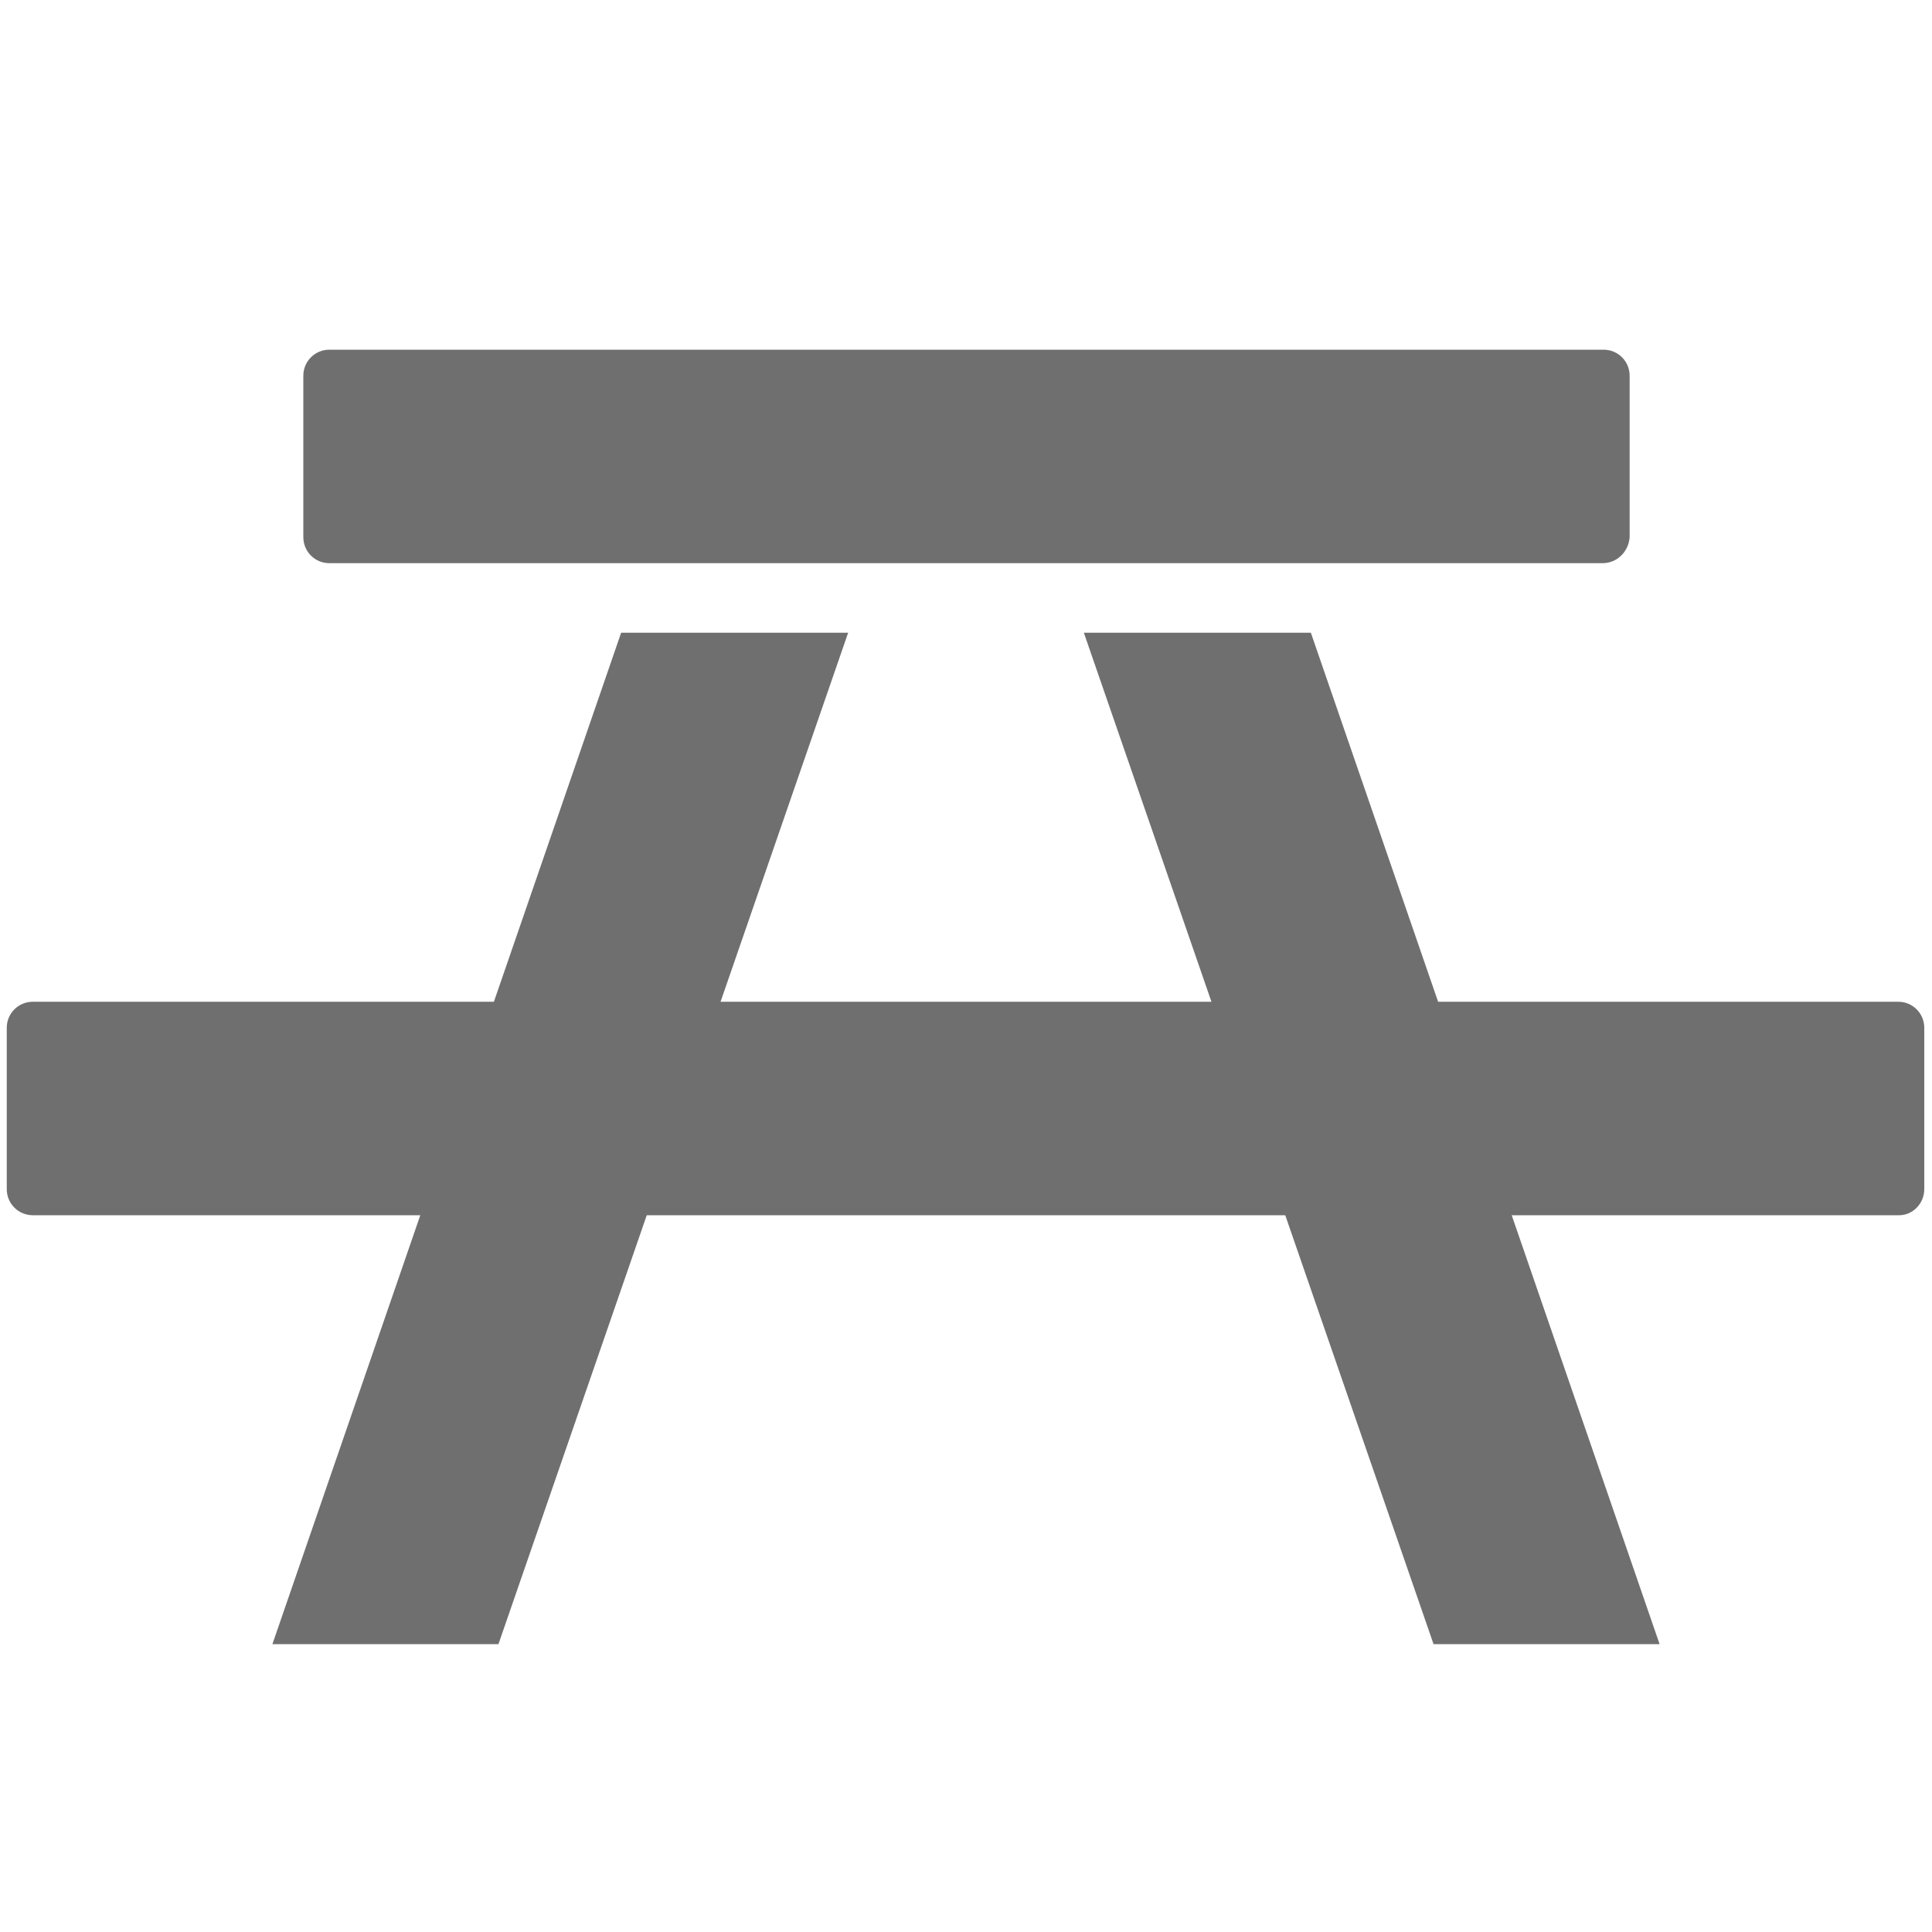
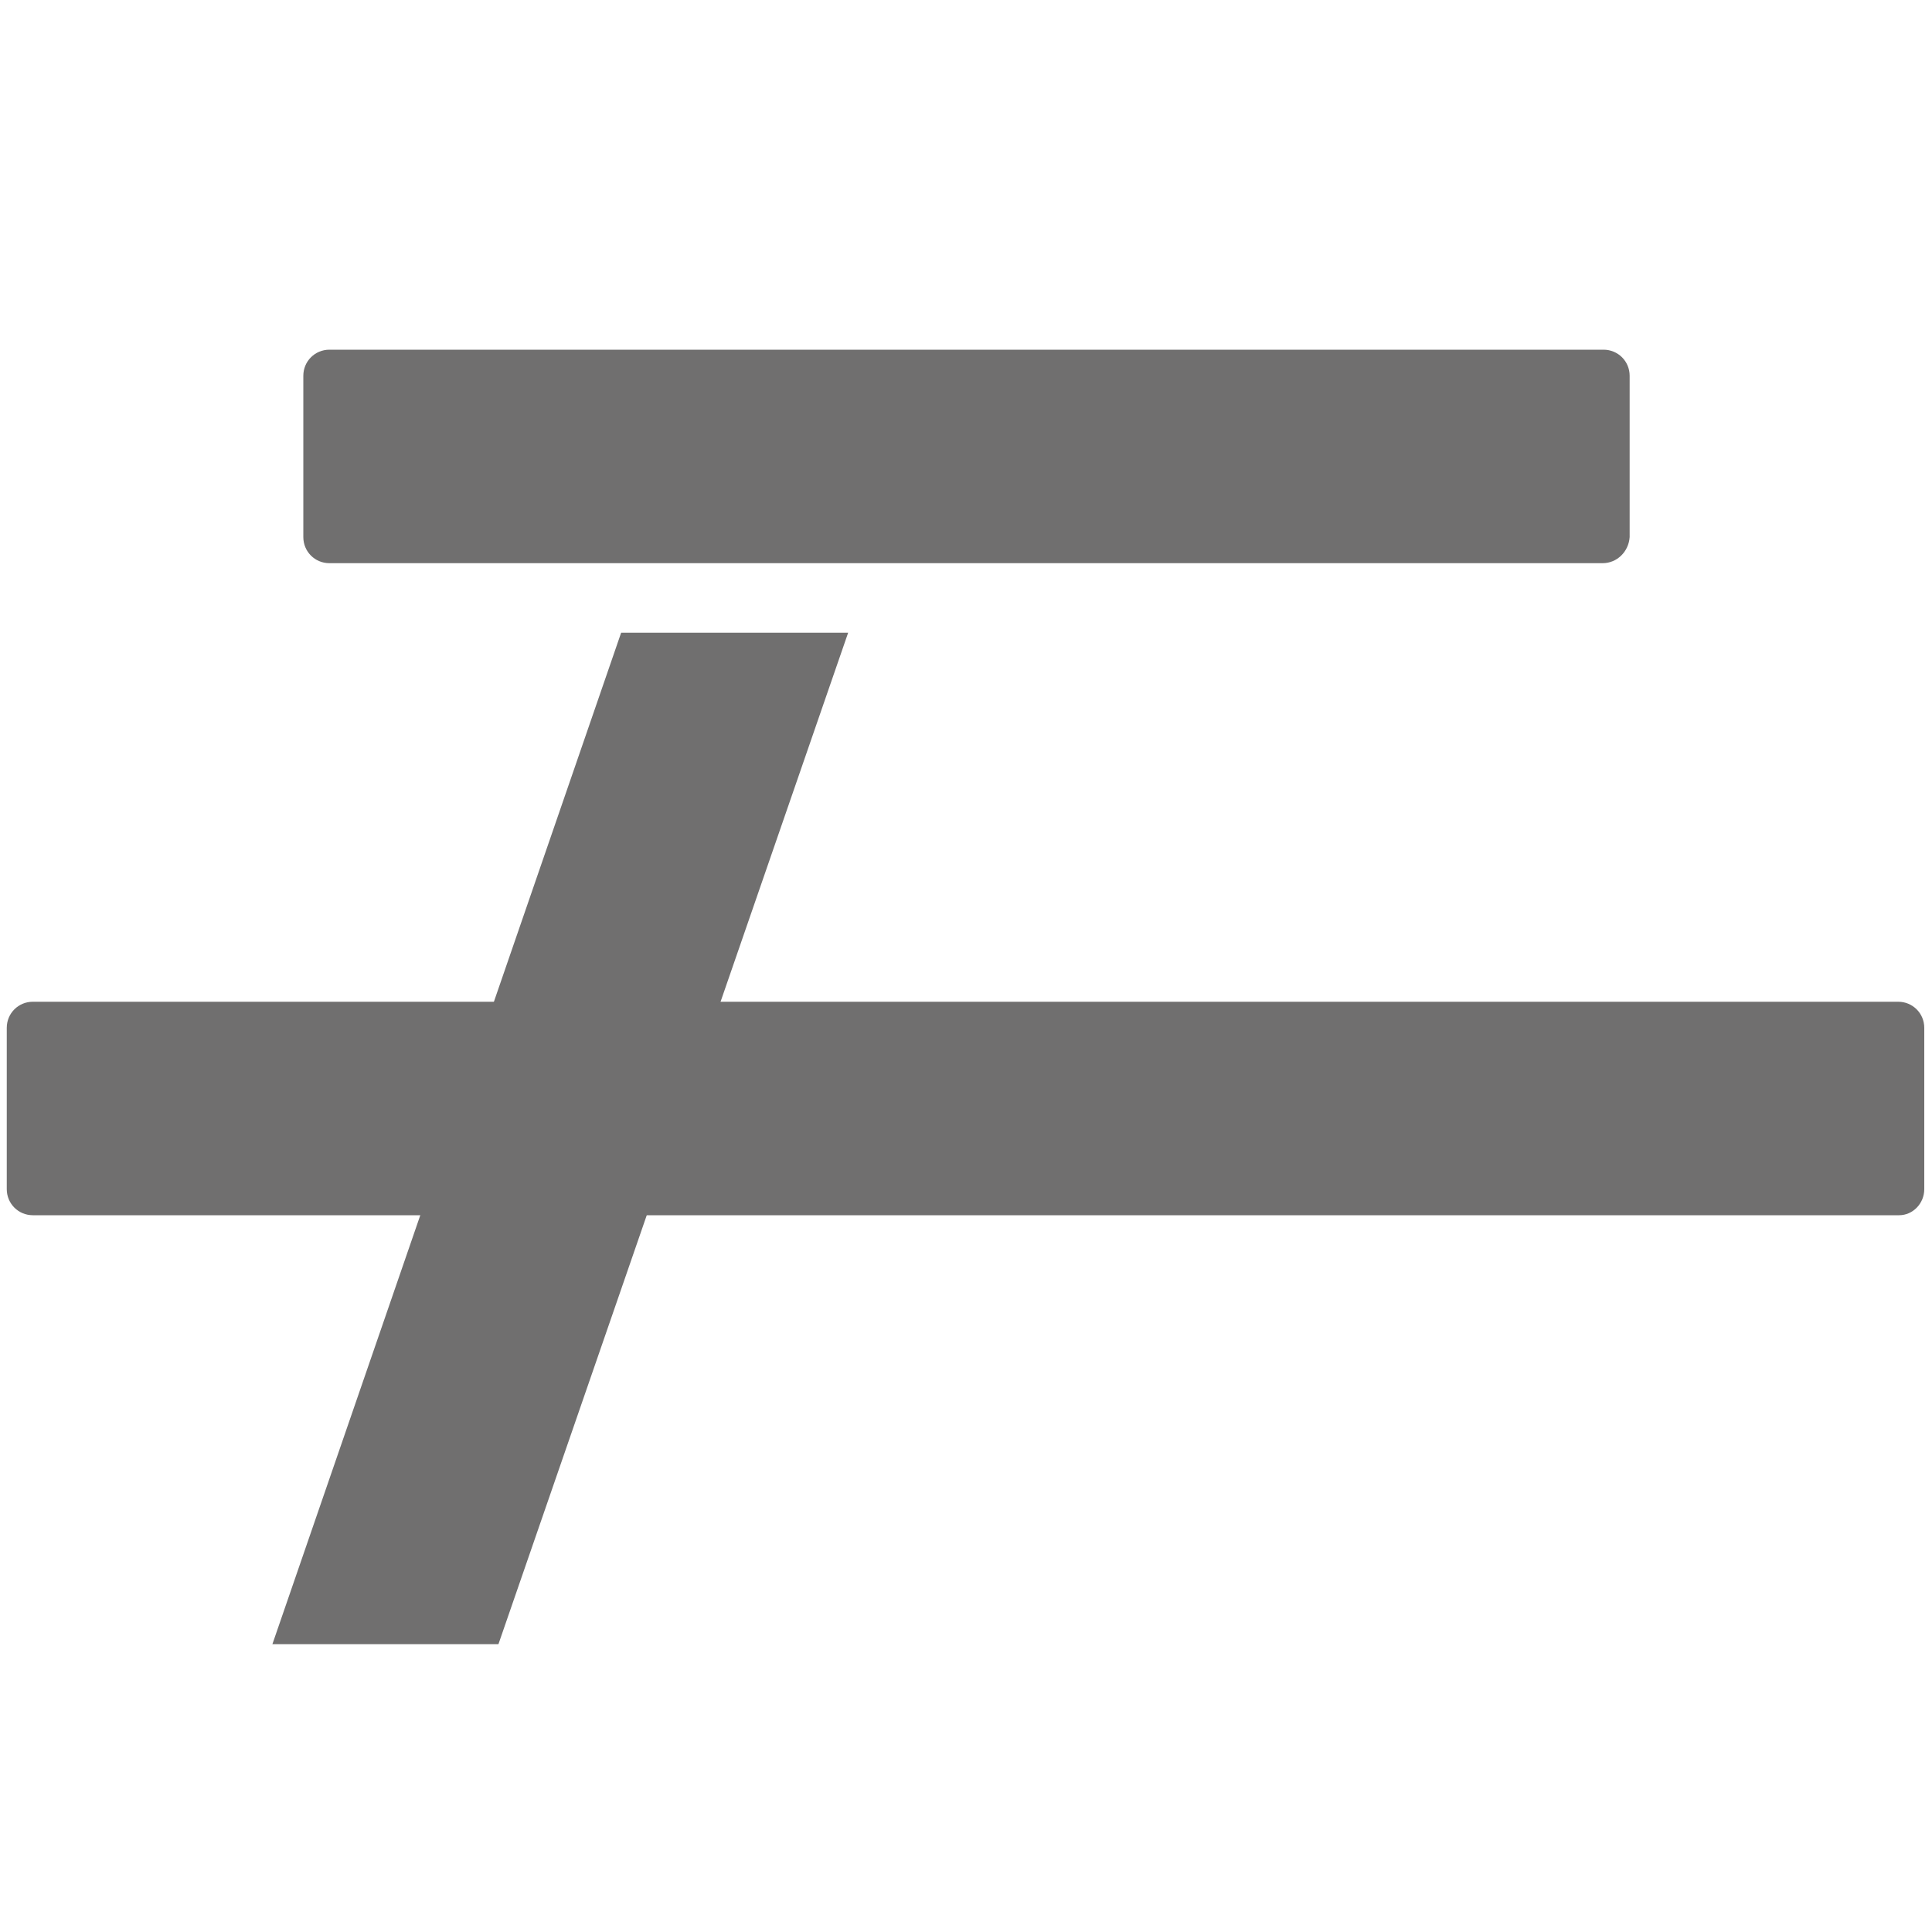
<svg xmlns="http://www.w3.org/2000/svg" version="1.1" id="Calque_1" x="0px" y="0px" viewBox="0 0 200 200" style="enable-background:new 0 0 200 200;" xml:space="preserve">
  <style type="text/css"> .st0{fill:#706F6F;} </style>
  <path class="st0" d="M165.9,58.3H34.1c-1.5,0-2.7-1.2-2.7-2.7V38.9c0-1.5,1.2-2.7,2.7-2.7h131.9c1.5,0,2.7,1.2,2.7,2.7v16.7 C168.6,57.1,167.4,58.3,165.9,58.3z" />
  <path class="st0" d="M196.6,125.8H3.4c-1.5,0-2.7-1.2-2.7-2.7v-16.7c0-1.5,1.2-2.7,2.7-2.7h193.1c1.5,0,2.7,1.2,2.7,2.7v16.7 C199.2,124.6,198,125.8,196.6,125.8z" />
  <g>
    <polygon class="st0" points="64.3,65.5 87.8,65.5 51.6,170.2 28.2,170.2 " />
  </g>
  <g>
-     <polygon class="st0" points="135.7,65.5 112.2,65.5 148.4,170.2 171.8,170.2 " />
-   </g>
+     </g>
</svg>